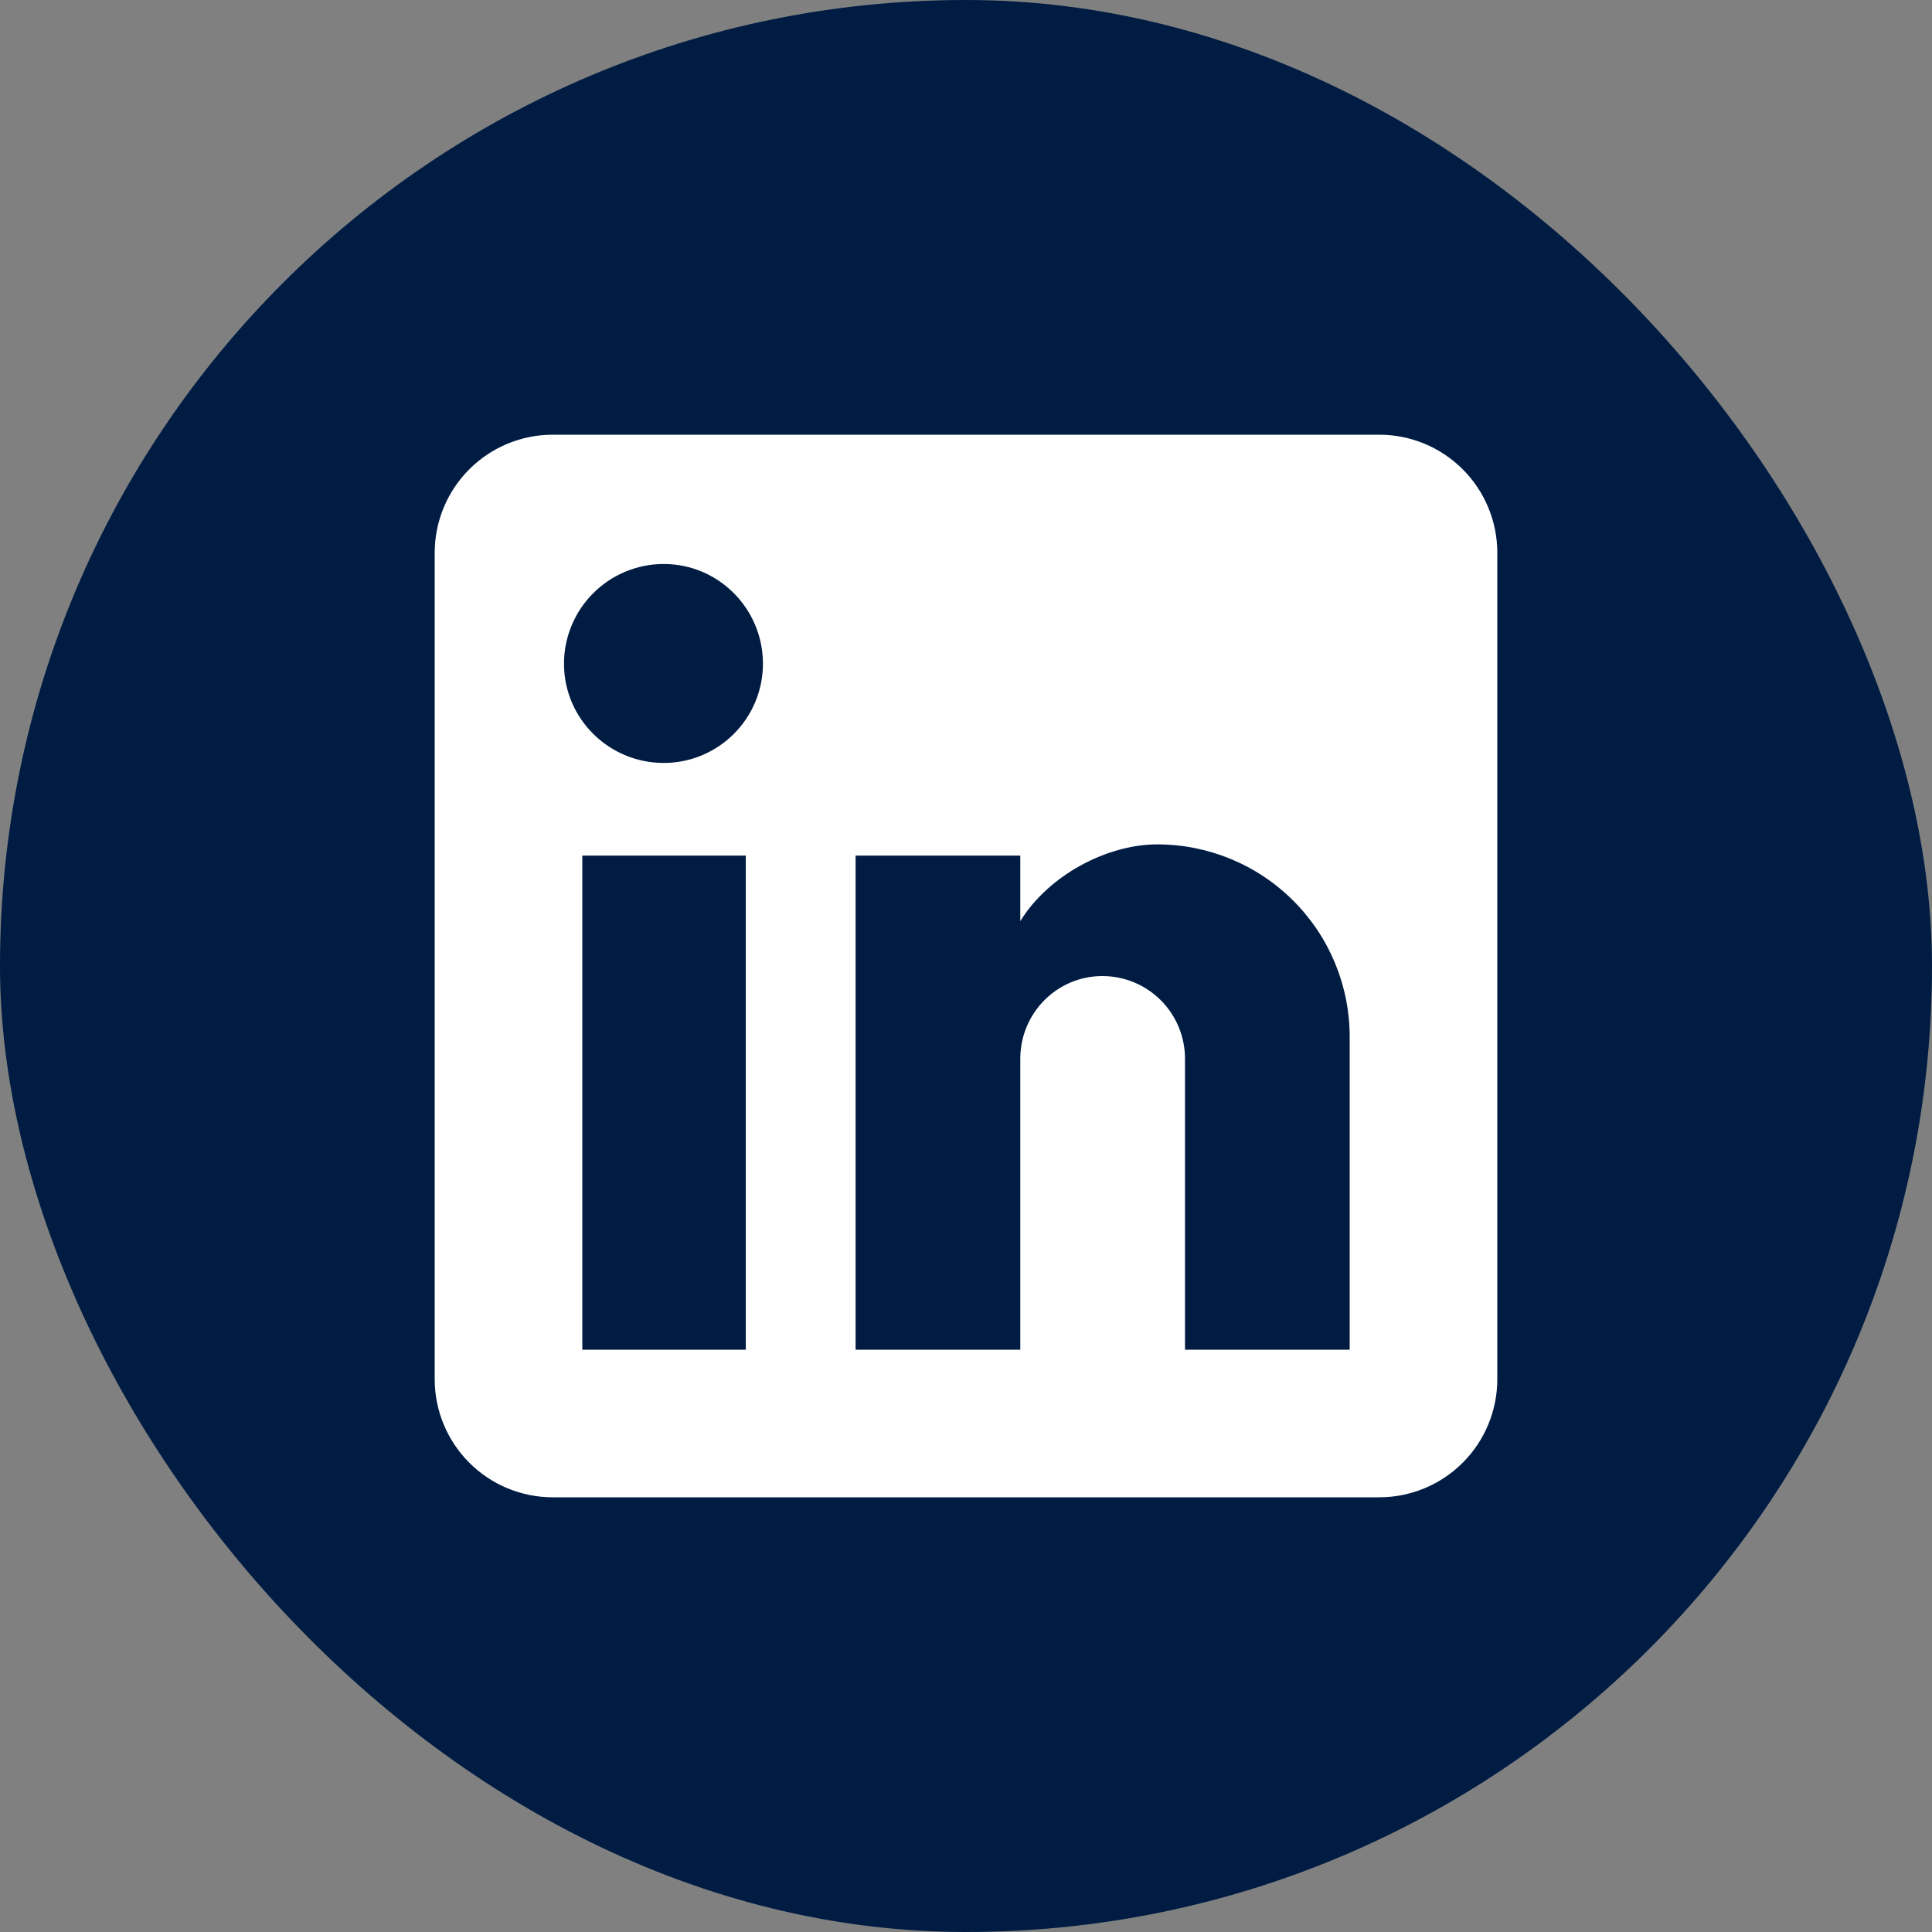
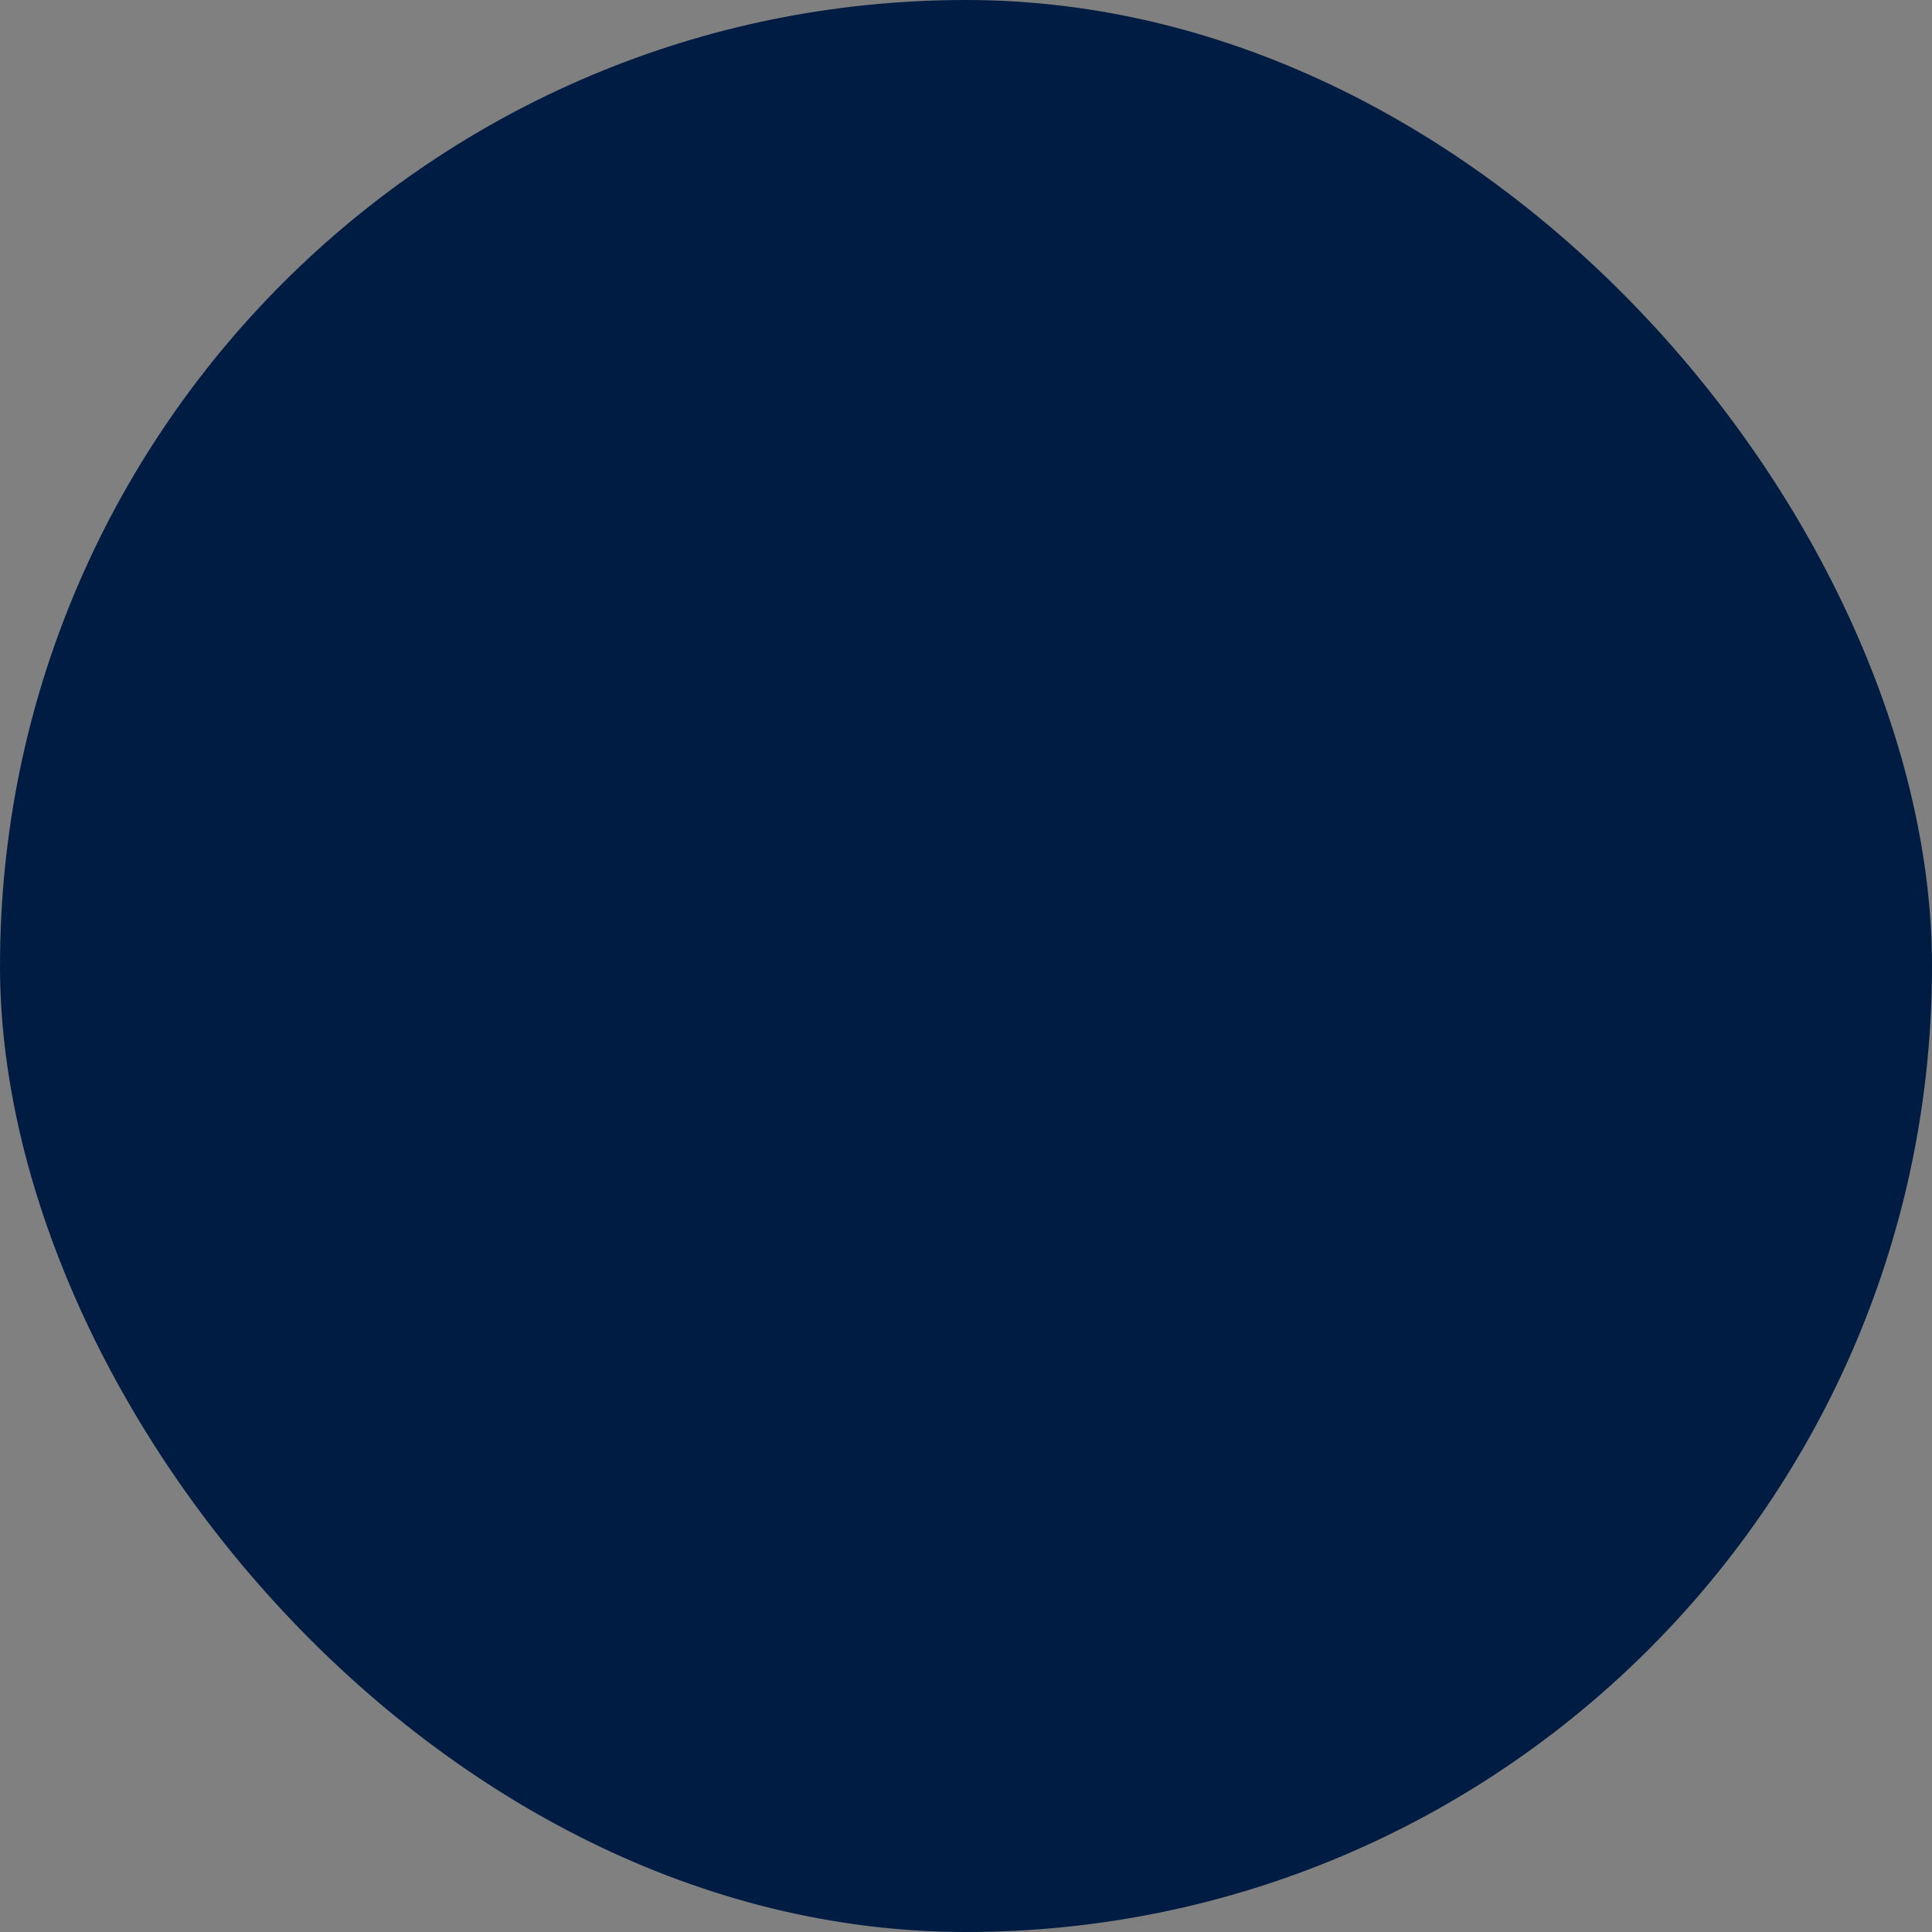
<svg xmlns="http://www.w3.org/2000/svg" width="40" height="40" viewBox="0 0 40 40" fill="none">
  <rect x="0" y="0" width="40" height="40" fill="#808080" stroke="none" />
  <rect width="40" height="40" rx="20" fill="#001C43" />
-   <path d="M28.556 9C29.204 9 29.826 9.258 30.284 9.716C30.742 10.174 31 10.796 31 11.444V28.556C31 29.204 30.742 29.826 30.284 30.284C29.826 30.742 29.204 31 28.556 31H11.444C10.796 31 10.174 30.742 9.716 30.284C9.258 29.826 9 29.204 9 28.556V11.444C9 10.796 9.258 10.174 9.716 9.716C10.174 9.258 10.796 9 11.444 9H28.556ZM27.944 27.944V21.467C27.944 20.41 27.525 19.396 26.777 18.649C26.03 17.902 25.017 17.482 23.96 17.482C22.921 17.482 21.711 18.118 21.124 19.071V17.714H17.714V27.944H21.124V21.919C21.124 20.978 21.882 20.208 22.823 20.208C23.277 20.208 23.712 20.388 24.033 20.709C24.354 21.03 24.534 21.465 24.534 21.919V27.944H27.944ZM13.742 15.796C14.287 15.796 14.809 15.579 15.194 15.194C15.579 14.809 15.796 14.287 15.796 13.742C15.796 12.606 14.879 11.677 13.742 11.677C13.194 11.677 12.669 11.894 12.282 12.282C11.894 12.669 11.677 13.194 11.677 13.742C11.677 14.879 12.606 15.796 13.742 15.796ZM15.441 27.944V17.714H12.056V27.944H15.441Z" fill="white" />
</svg>